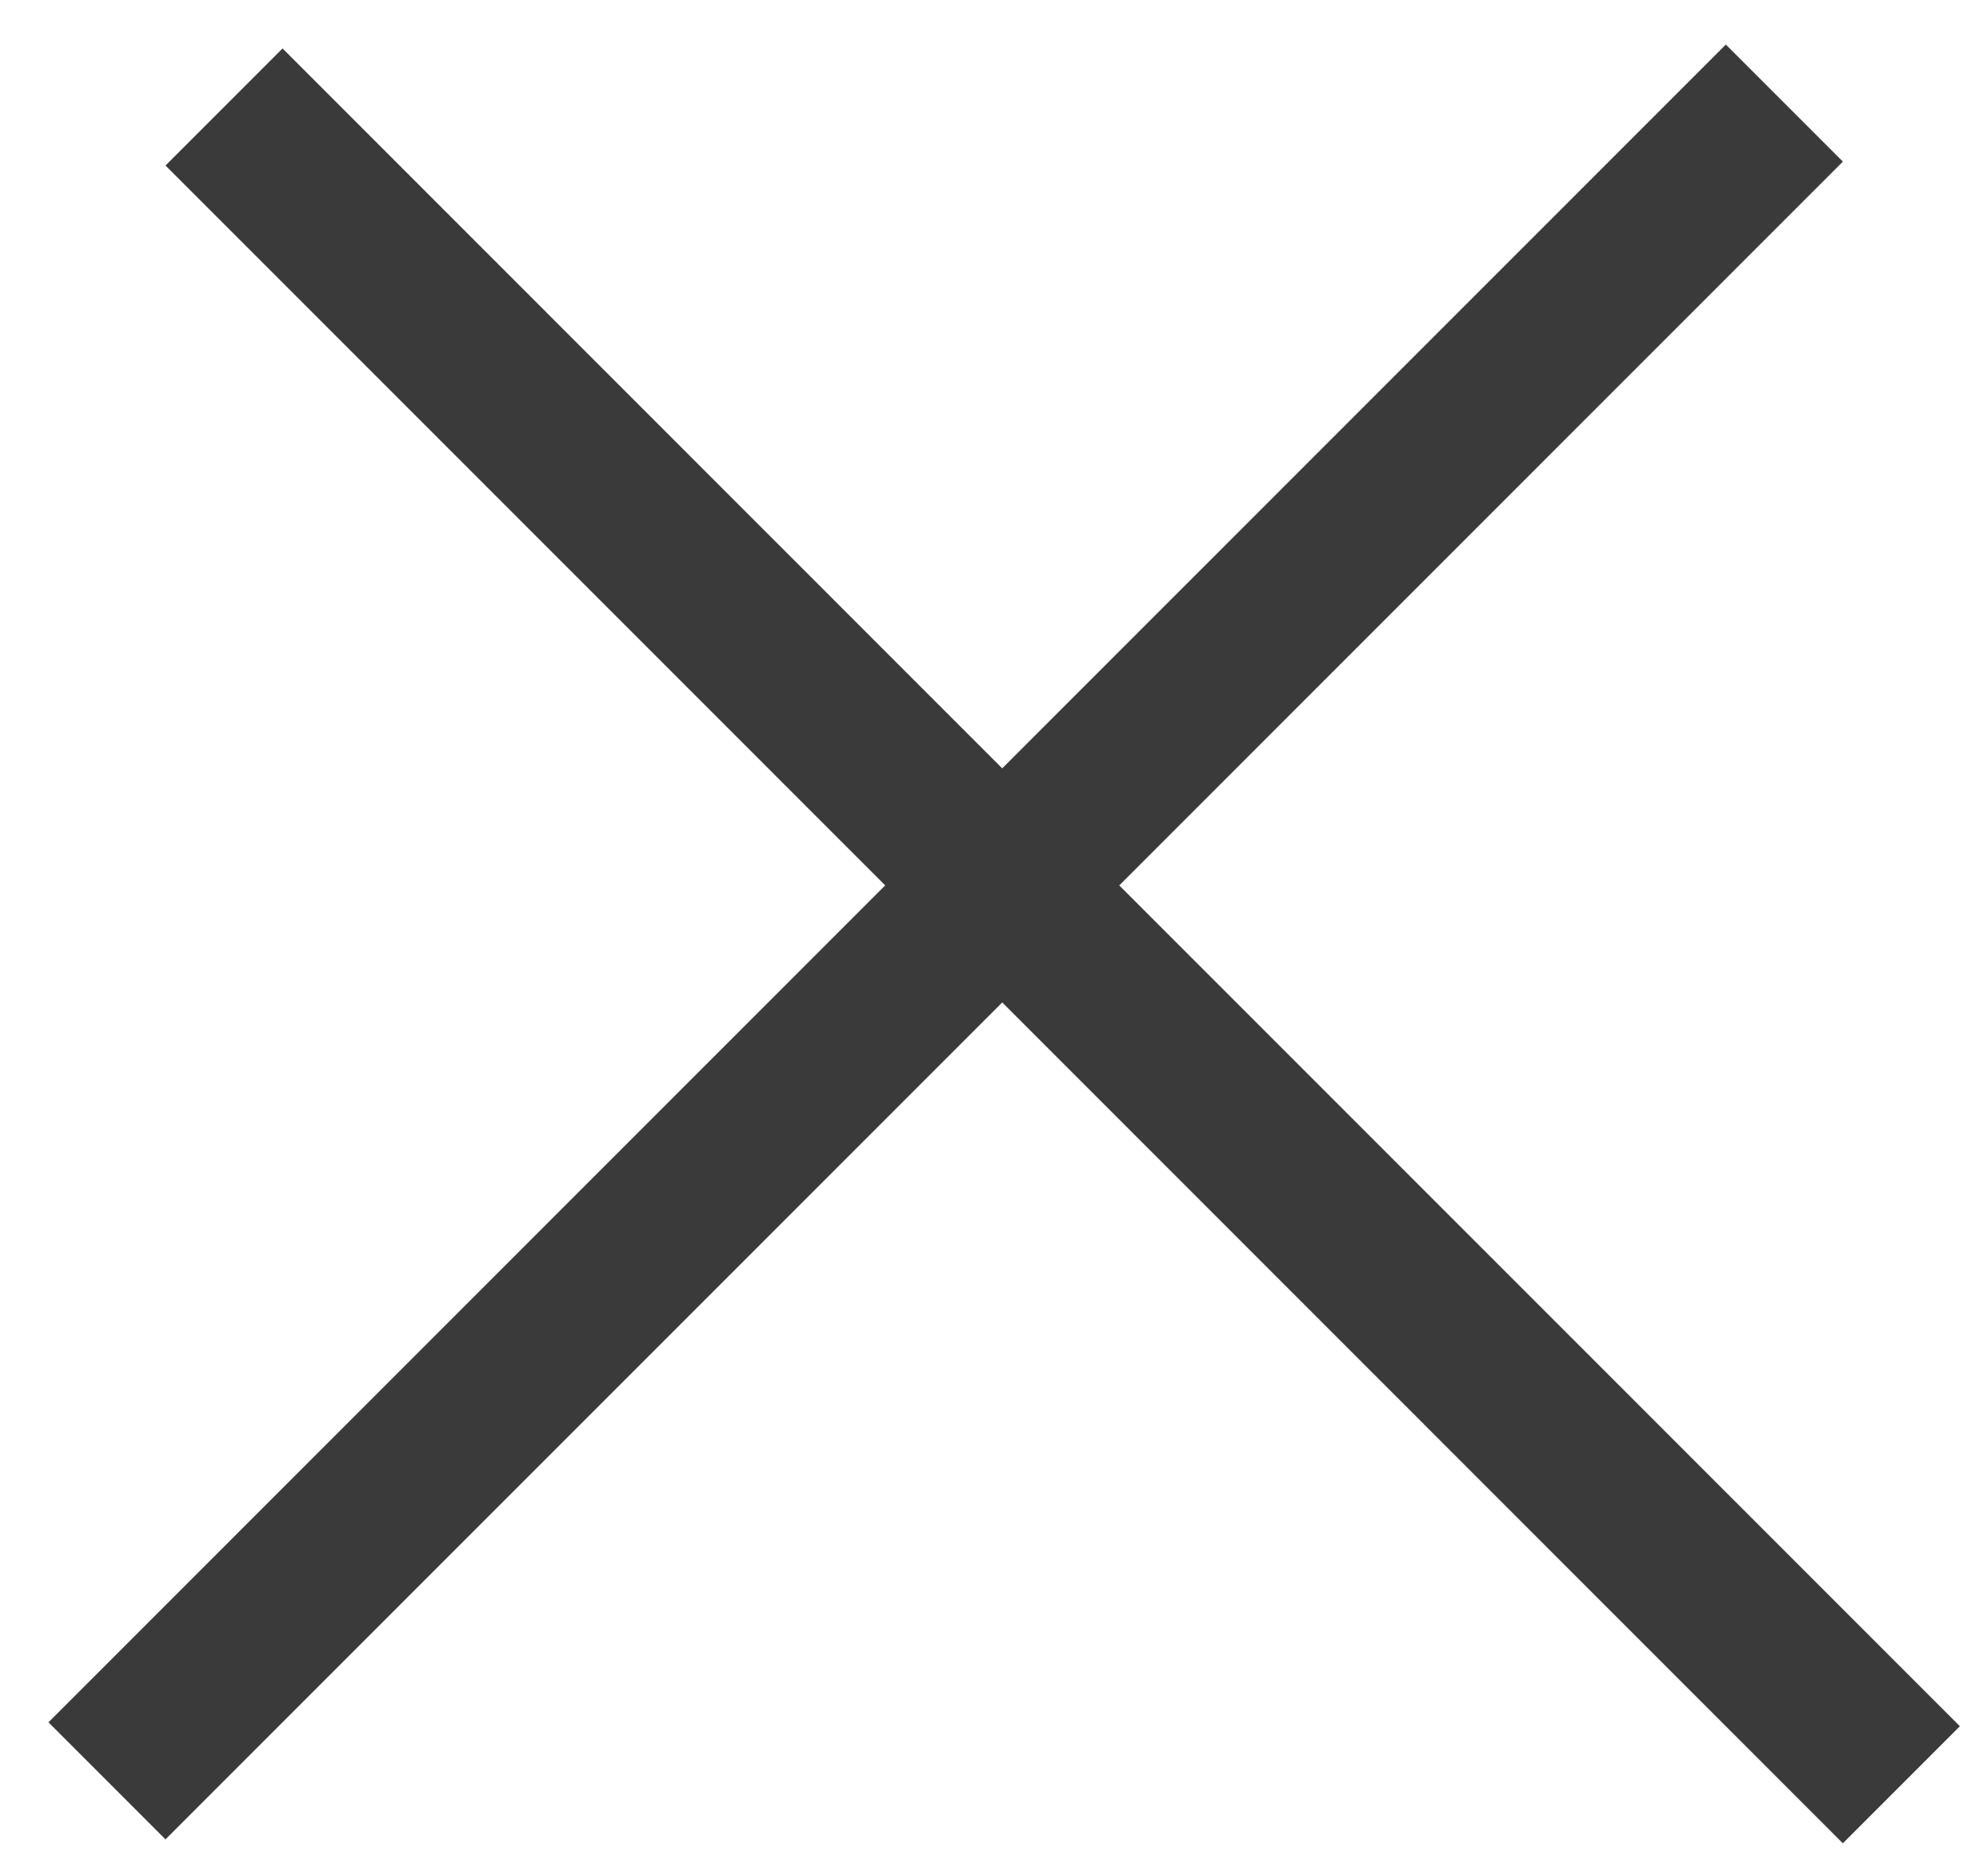
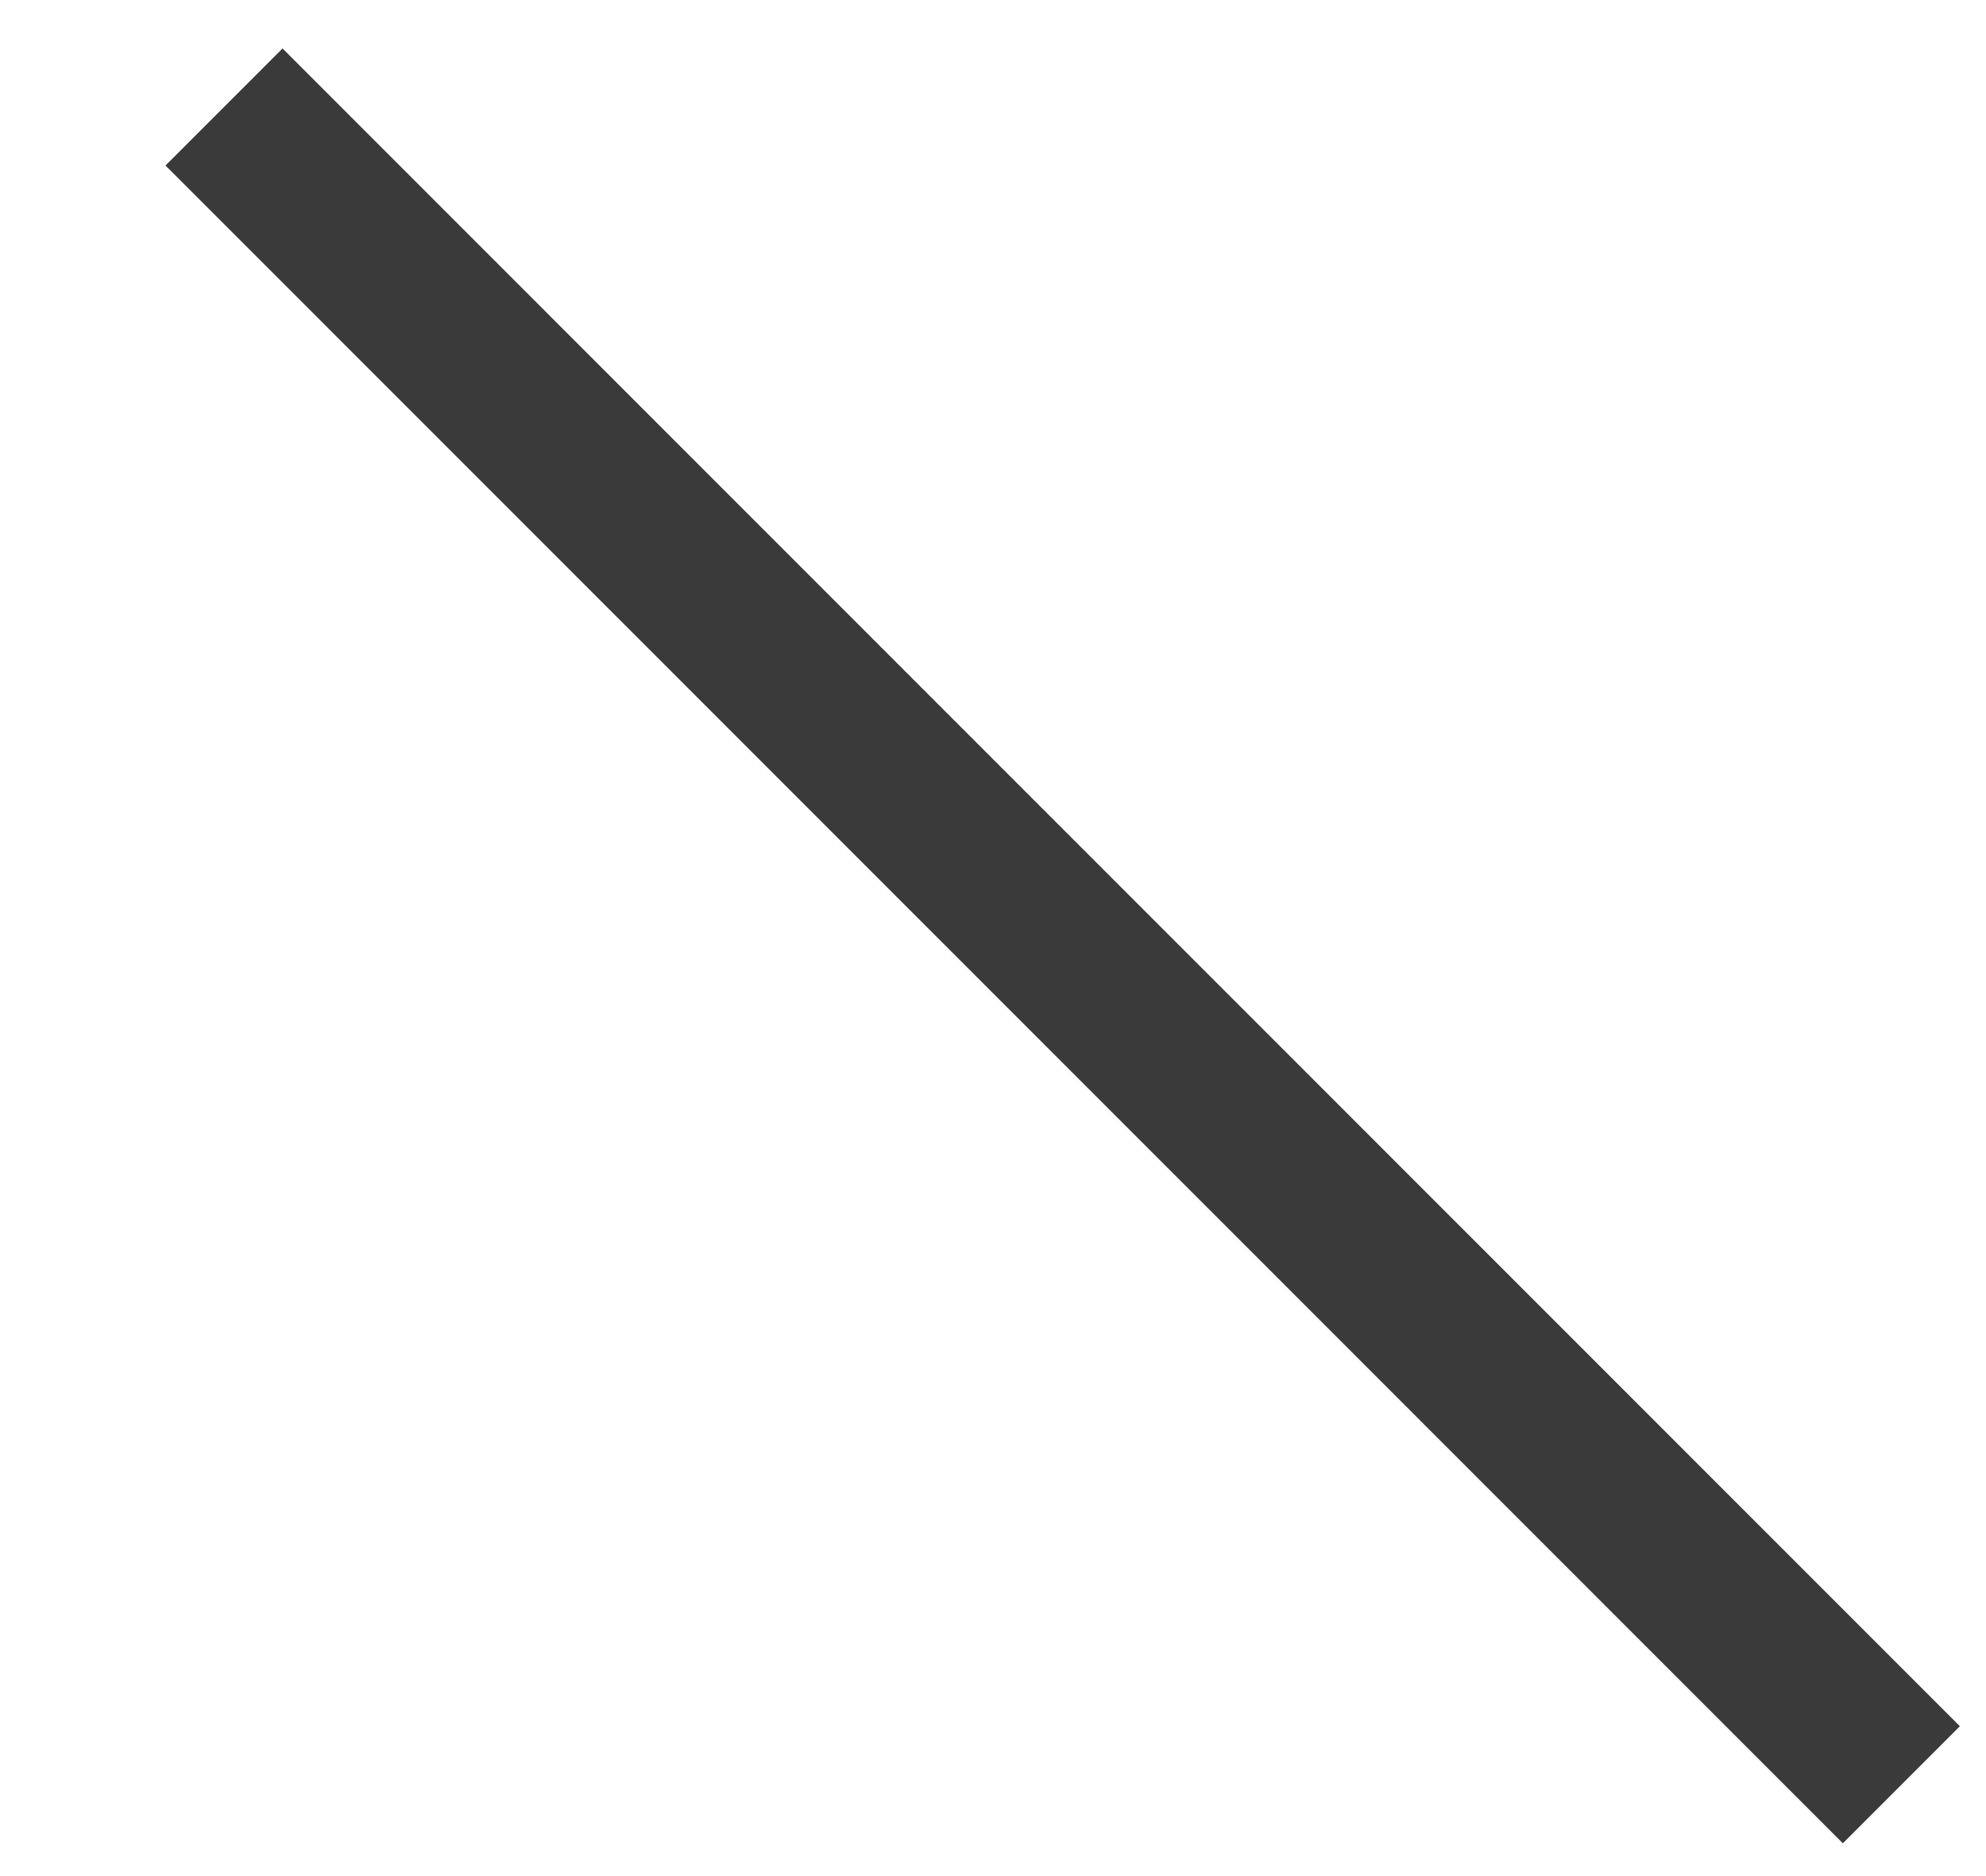
<svg xmlns="http://www.w3.org/2000/svg" width="36" height="34" viewBox="0 0 36 34" fill="none">
-   <line x1="1.939" y1="32.274" x2="32.345" y2="1.868" stroke="#3A3A3A" stroke-width="3" />
  <line x1="4.061" y1="1.939" x2="34.466" y2="32.345" stroke="#3A3A3A" stroke-width="3" />
</svg>